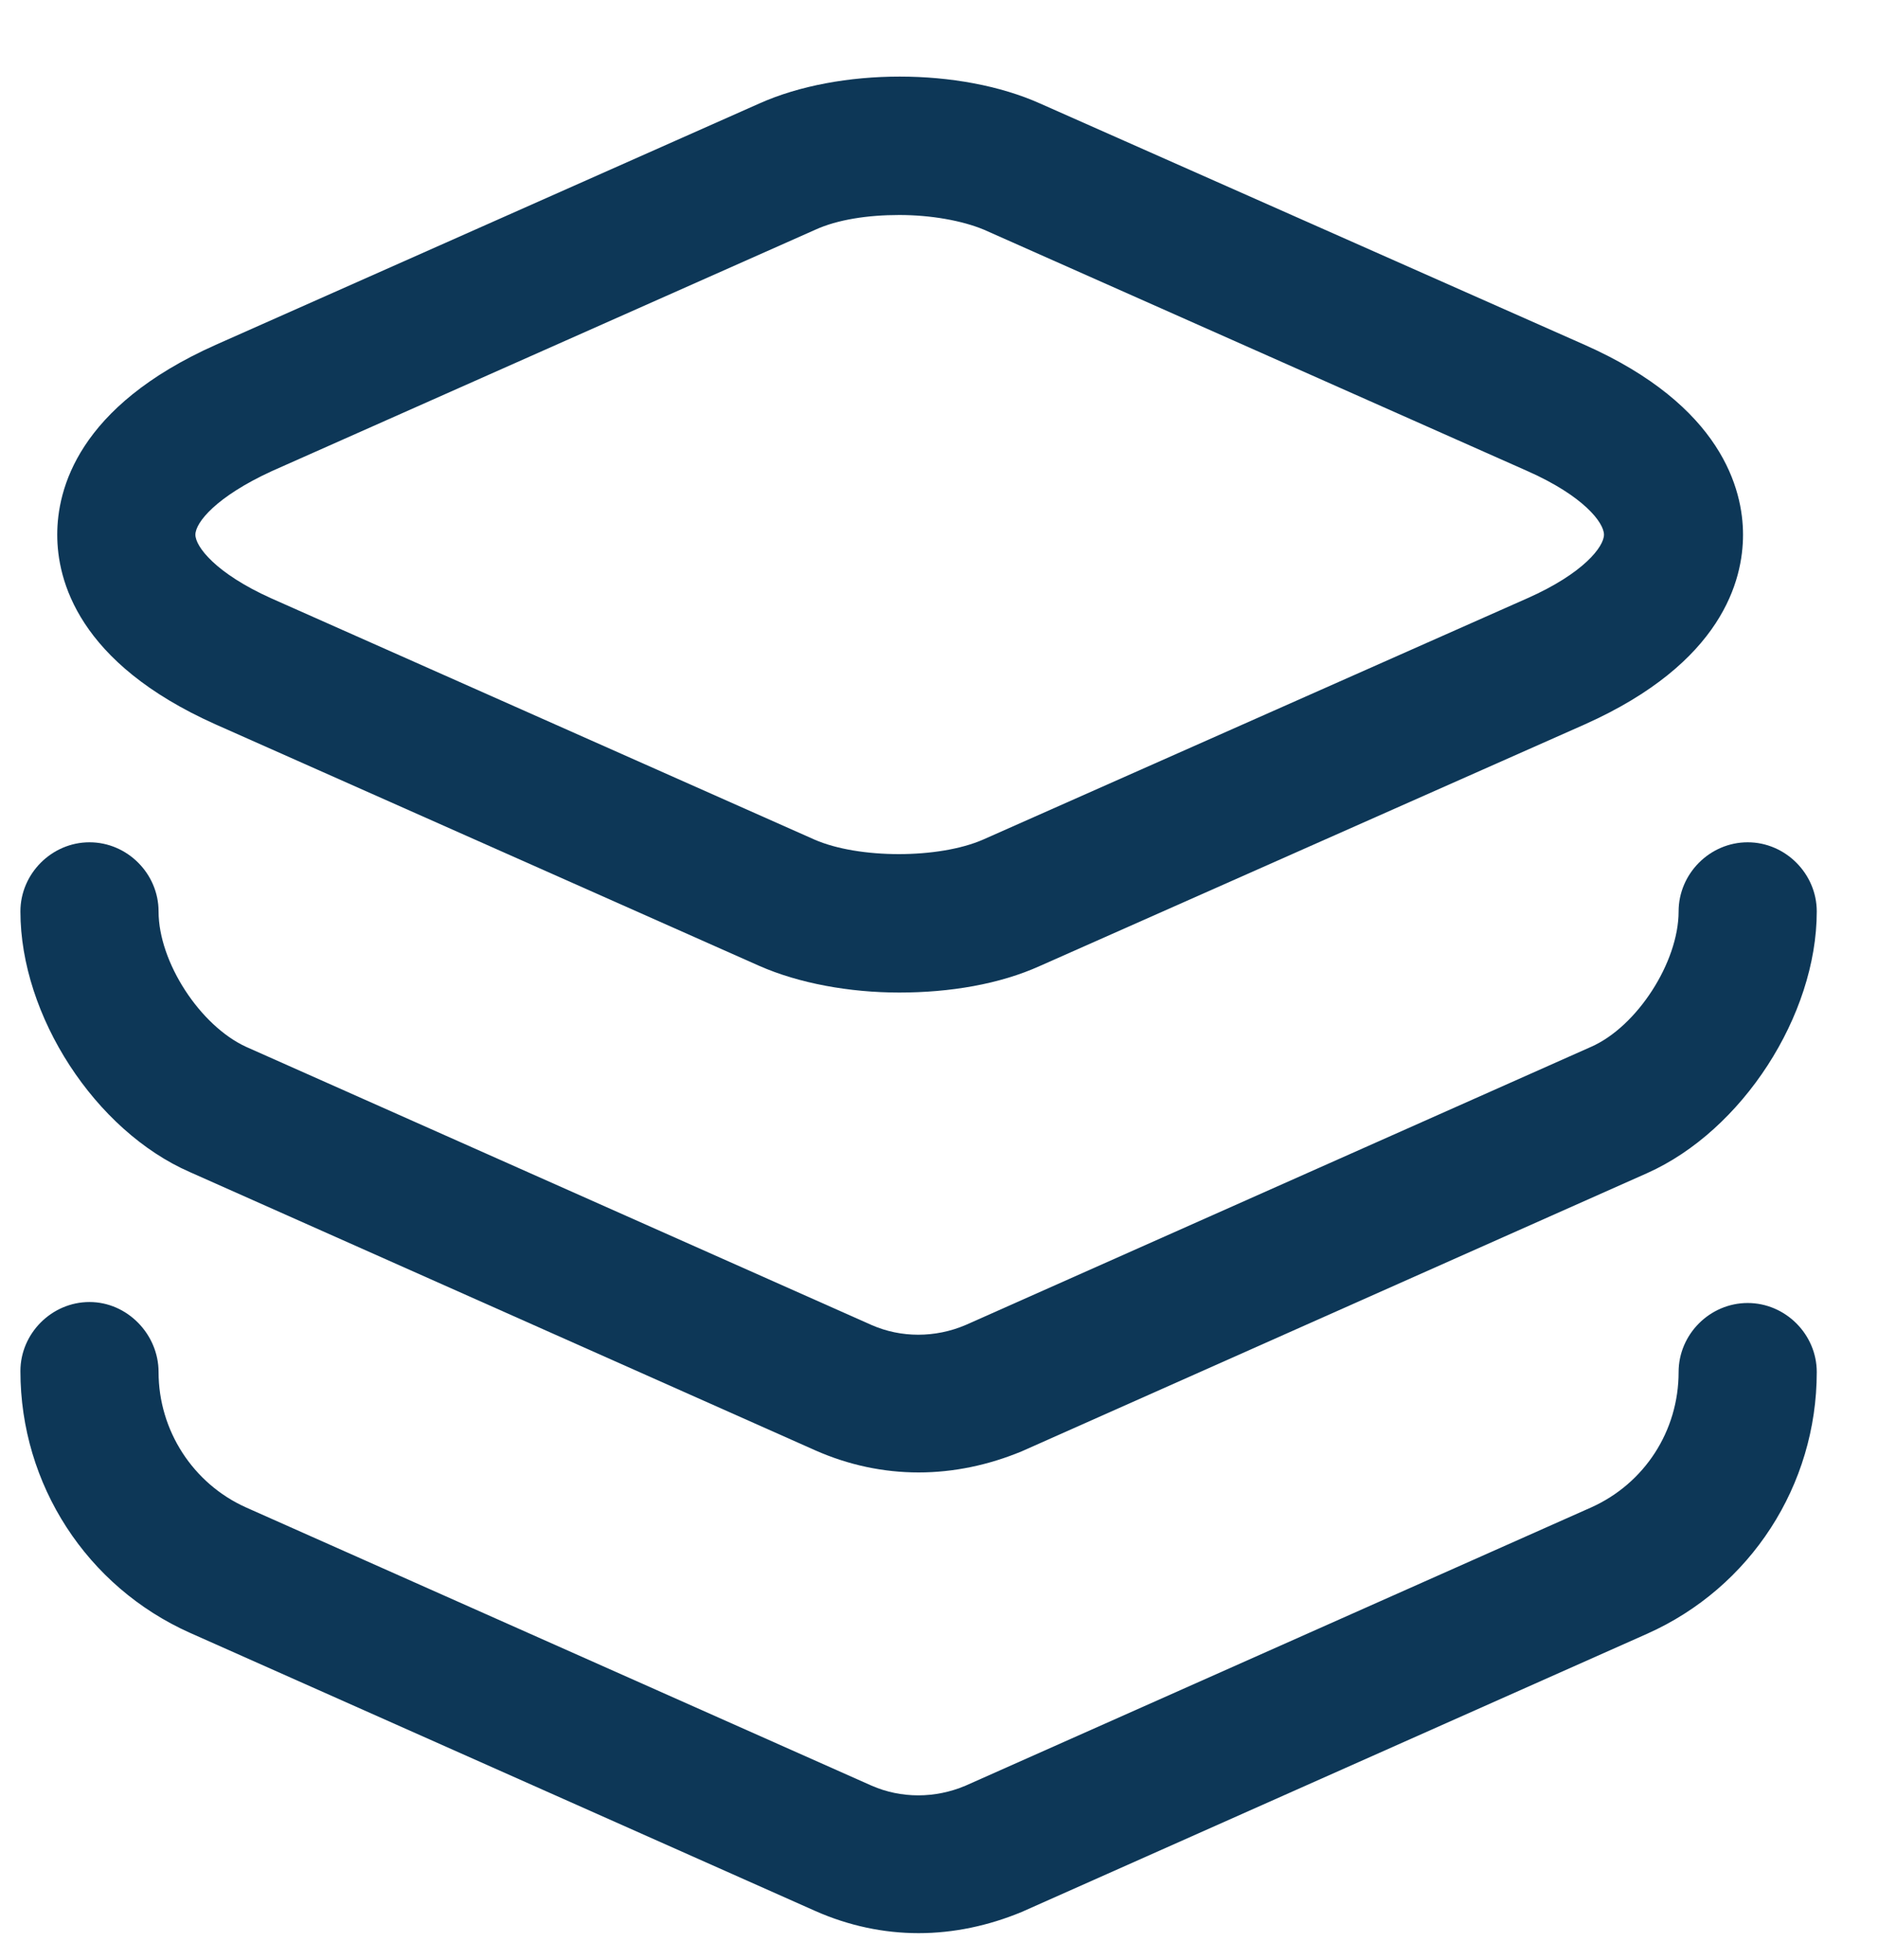
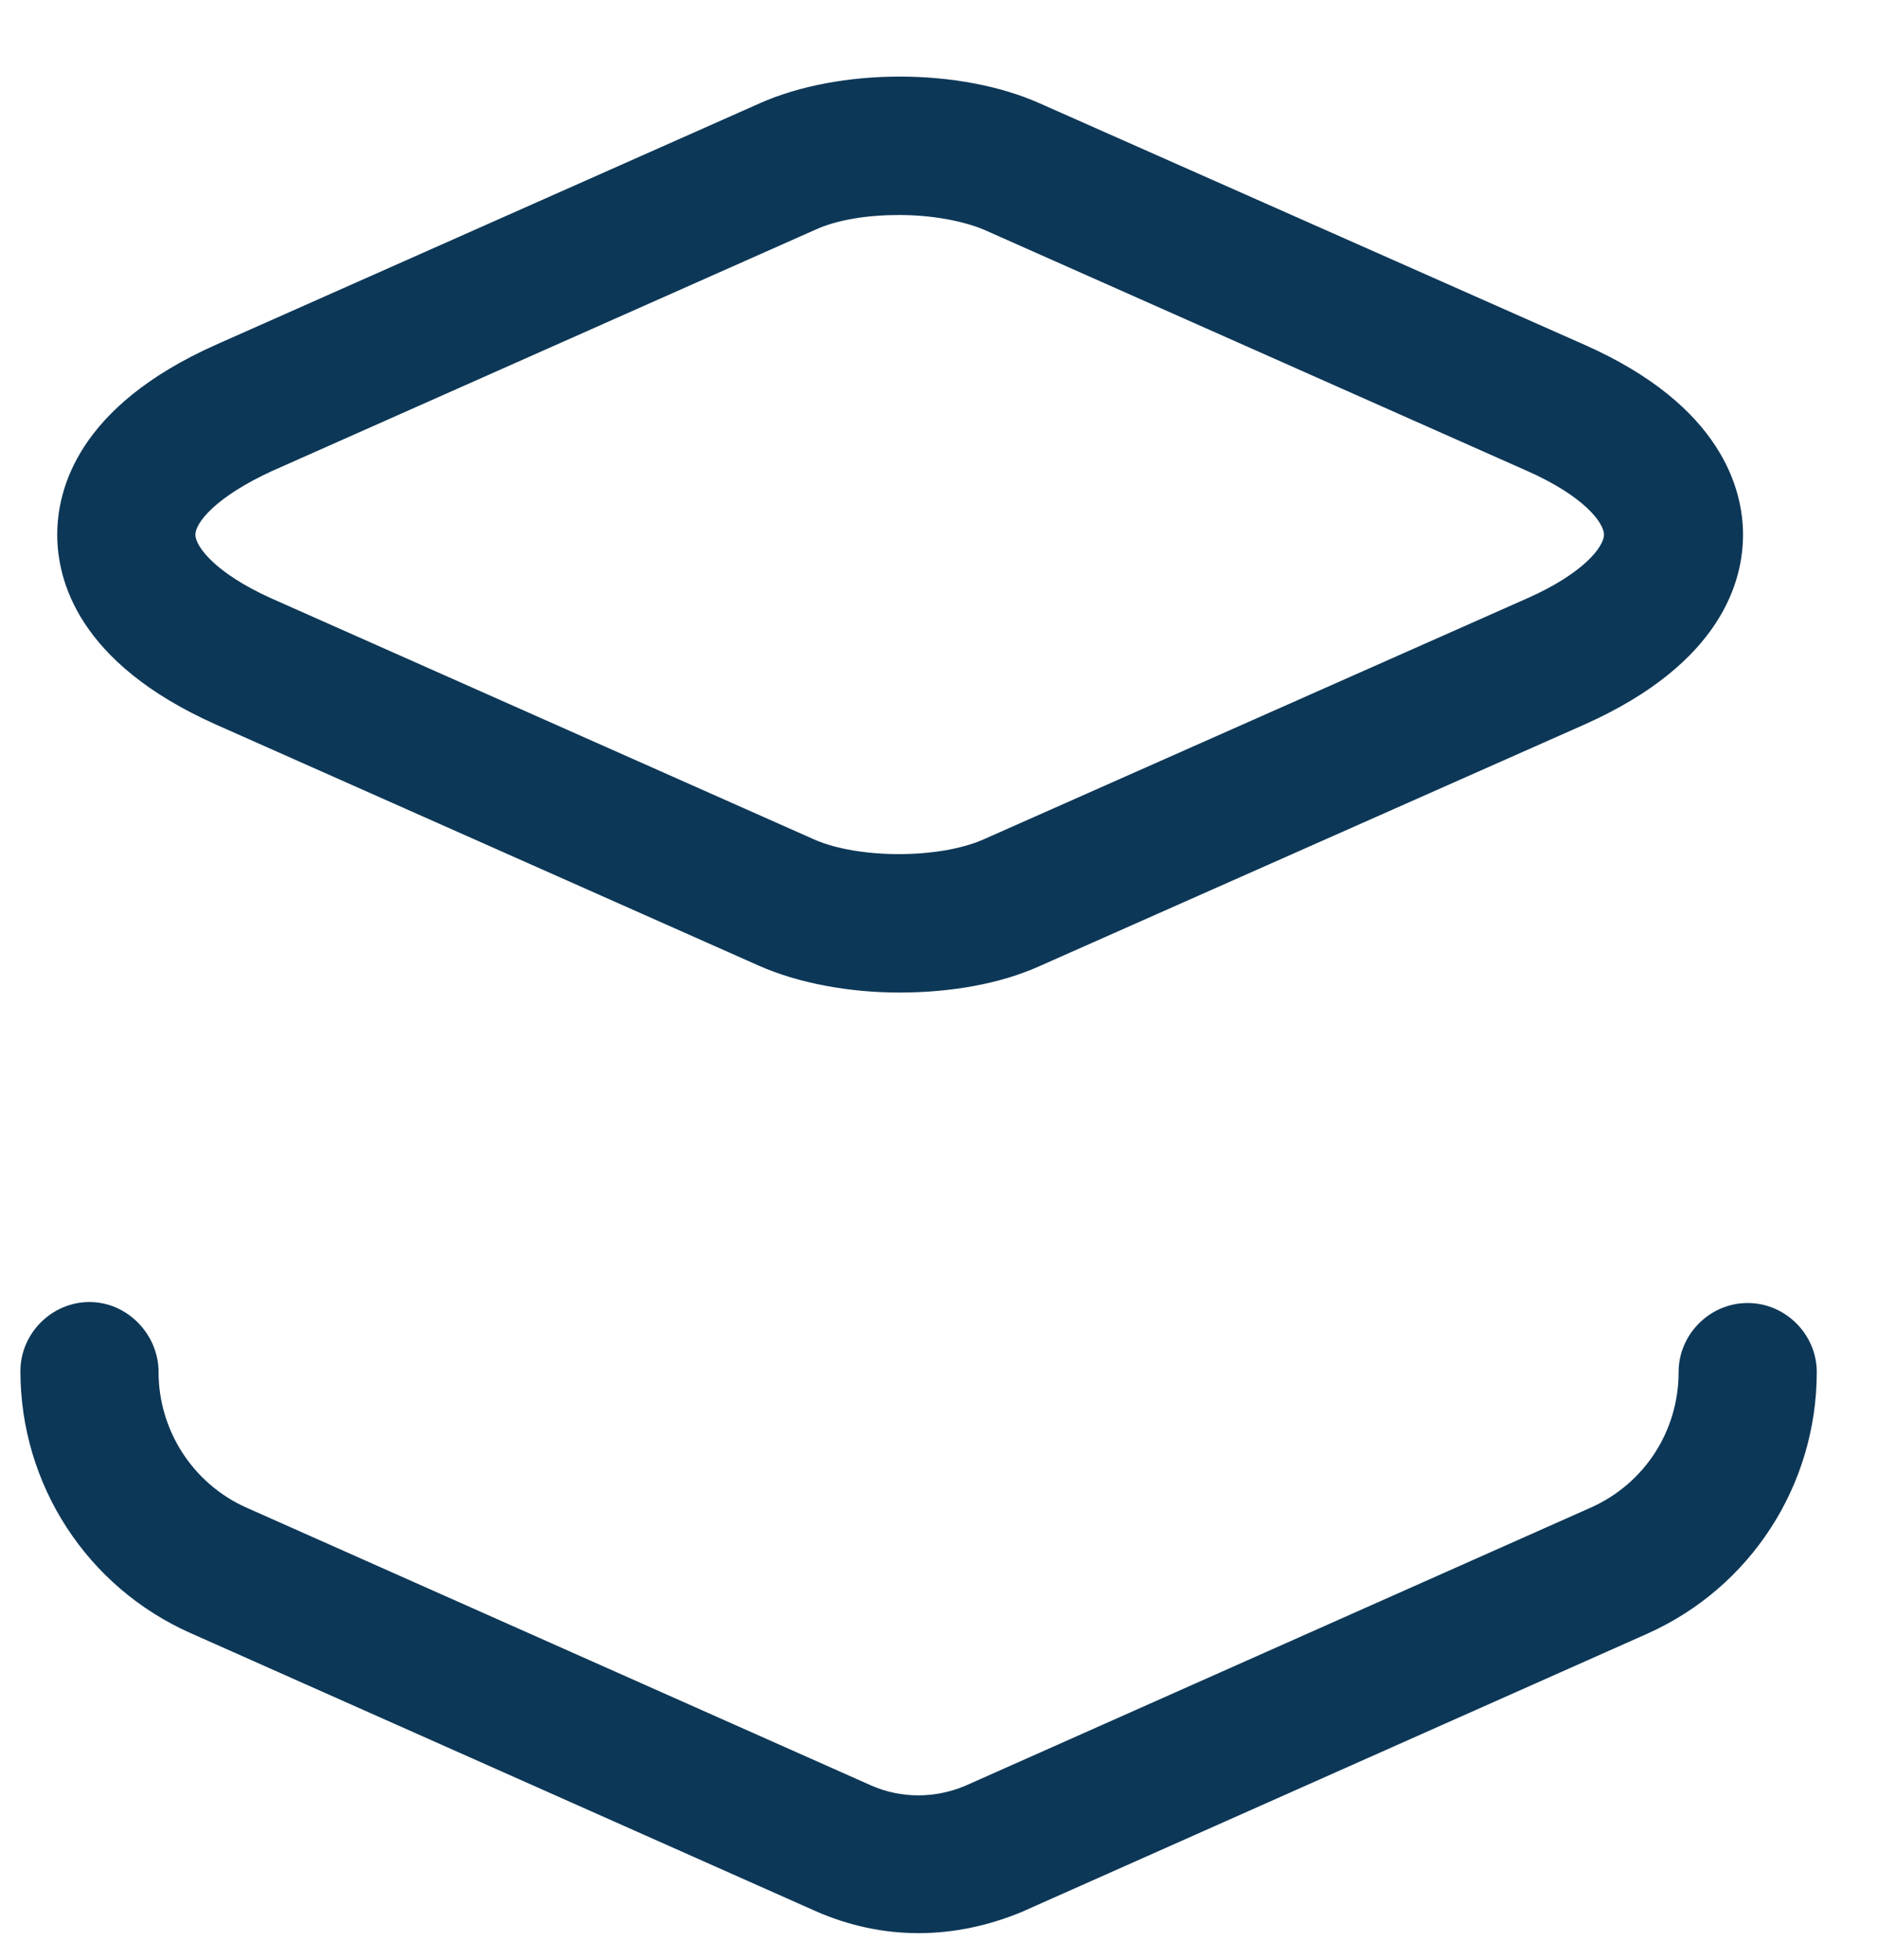
<svg xmlns="http://www.w3.org/2000/svg" width="23" height="24" viewBox="0 0 23 24" fill="none">
  <path d="M11.013 12.155C10.404 12.155 9.783 12.042 9.298 11.828L2.642 8.872C0.949 8.116 0.701 7.1 0.701 6.548C0.701 5.995 0.949 4.979 2.642 4.223L9.298 1.268C10.28 0.828 11.758 0.828 12.739 1.268L19.407 4.223C21.088 4.968 21.347 5.995 21.347 6.548C21.347 7.1 21.099 8.116 19.407 8.872L12.739 11.828C12.243 12.053 11.633 12.155 11.013 12.155ZM11.013 2.633C10.629 2.633 10.257 2.689 9.986 2.813L3.33 5.769C2.642 6.085 2.393 6.401 2.393 6.548C2.393 6.694 2.642 7.021 3.319 7.326L9.975 10.282C10.517 10.519 11.498 10.519 12.04 10.282L18.707 7.326C19.395 7.021 19.644 6.694 19.644 6.548C19.644 6.401 19.395 6.074 18.707 5.769L12.051 2.813C11.78 2.7 11.397 2.633 11.013 2.633Z" fill="#0D3757" />
-   <path d="M11.25 18.032C10.821 18.032 10.393 17.942 9.986 17.762L2.326 14.354C1.164 13.847 0.25 12.437 0.25 11.162C0.25 10.699 0.634 10.315 1.096 10.315C1.559 10.315 1.942 10.699 1.942 11.162C1.942 11.782 2.45 12.561 3.014 12.82L10.675 16.227C11.036 16.385 11.453 16.385 11.825 16.227L19.486 12.82C20.05 12.572 20.558 11.782 20.558 11.162C20.558 10.699 20.941 10.315 21.404 10.315C21.866 10.315 22.25 10.699 22.25 11.162C22.25 12.437 21.336 13.847 20.174 14.366L12.514 17.773C12.107 17.942 11.679 18.032 11.25 18.032Z" fill="#0D3757" />
  <path d="M11.25 23.674C10.821 23.674 10.393 23.583 9.986 23.403L2.326 19.996C1.062 19.431 0.25 18.179 0.25 16.791C0.25 16.329 0.634 15.945 1.096 15.945C1.559 15.945 1.942 16.34 1.942 16.803C1.942 17.514 2.36 18.168 3.014 18.461L10.675 21.868C11.036 22.026 11.453 22.026 11.825 21.868L19.486 18.461C20.14 18.168 20.558 17.525 20.558 16.803C20.558 16.34 20.941 15.957 21.404 15.957C21.866 15.957 22.25 16.34 22.25 16.803C22.25 18.19 21.438 19.443 20.174 20.007L12.514 23.414C12.107 23.583 11.679 23.674 11.25 23.674Z" fill="#0D3757" />
</svg>